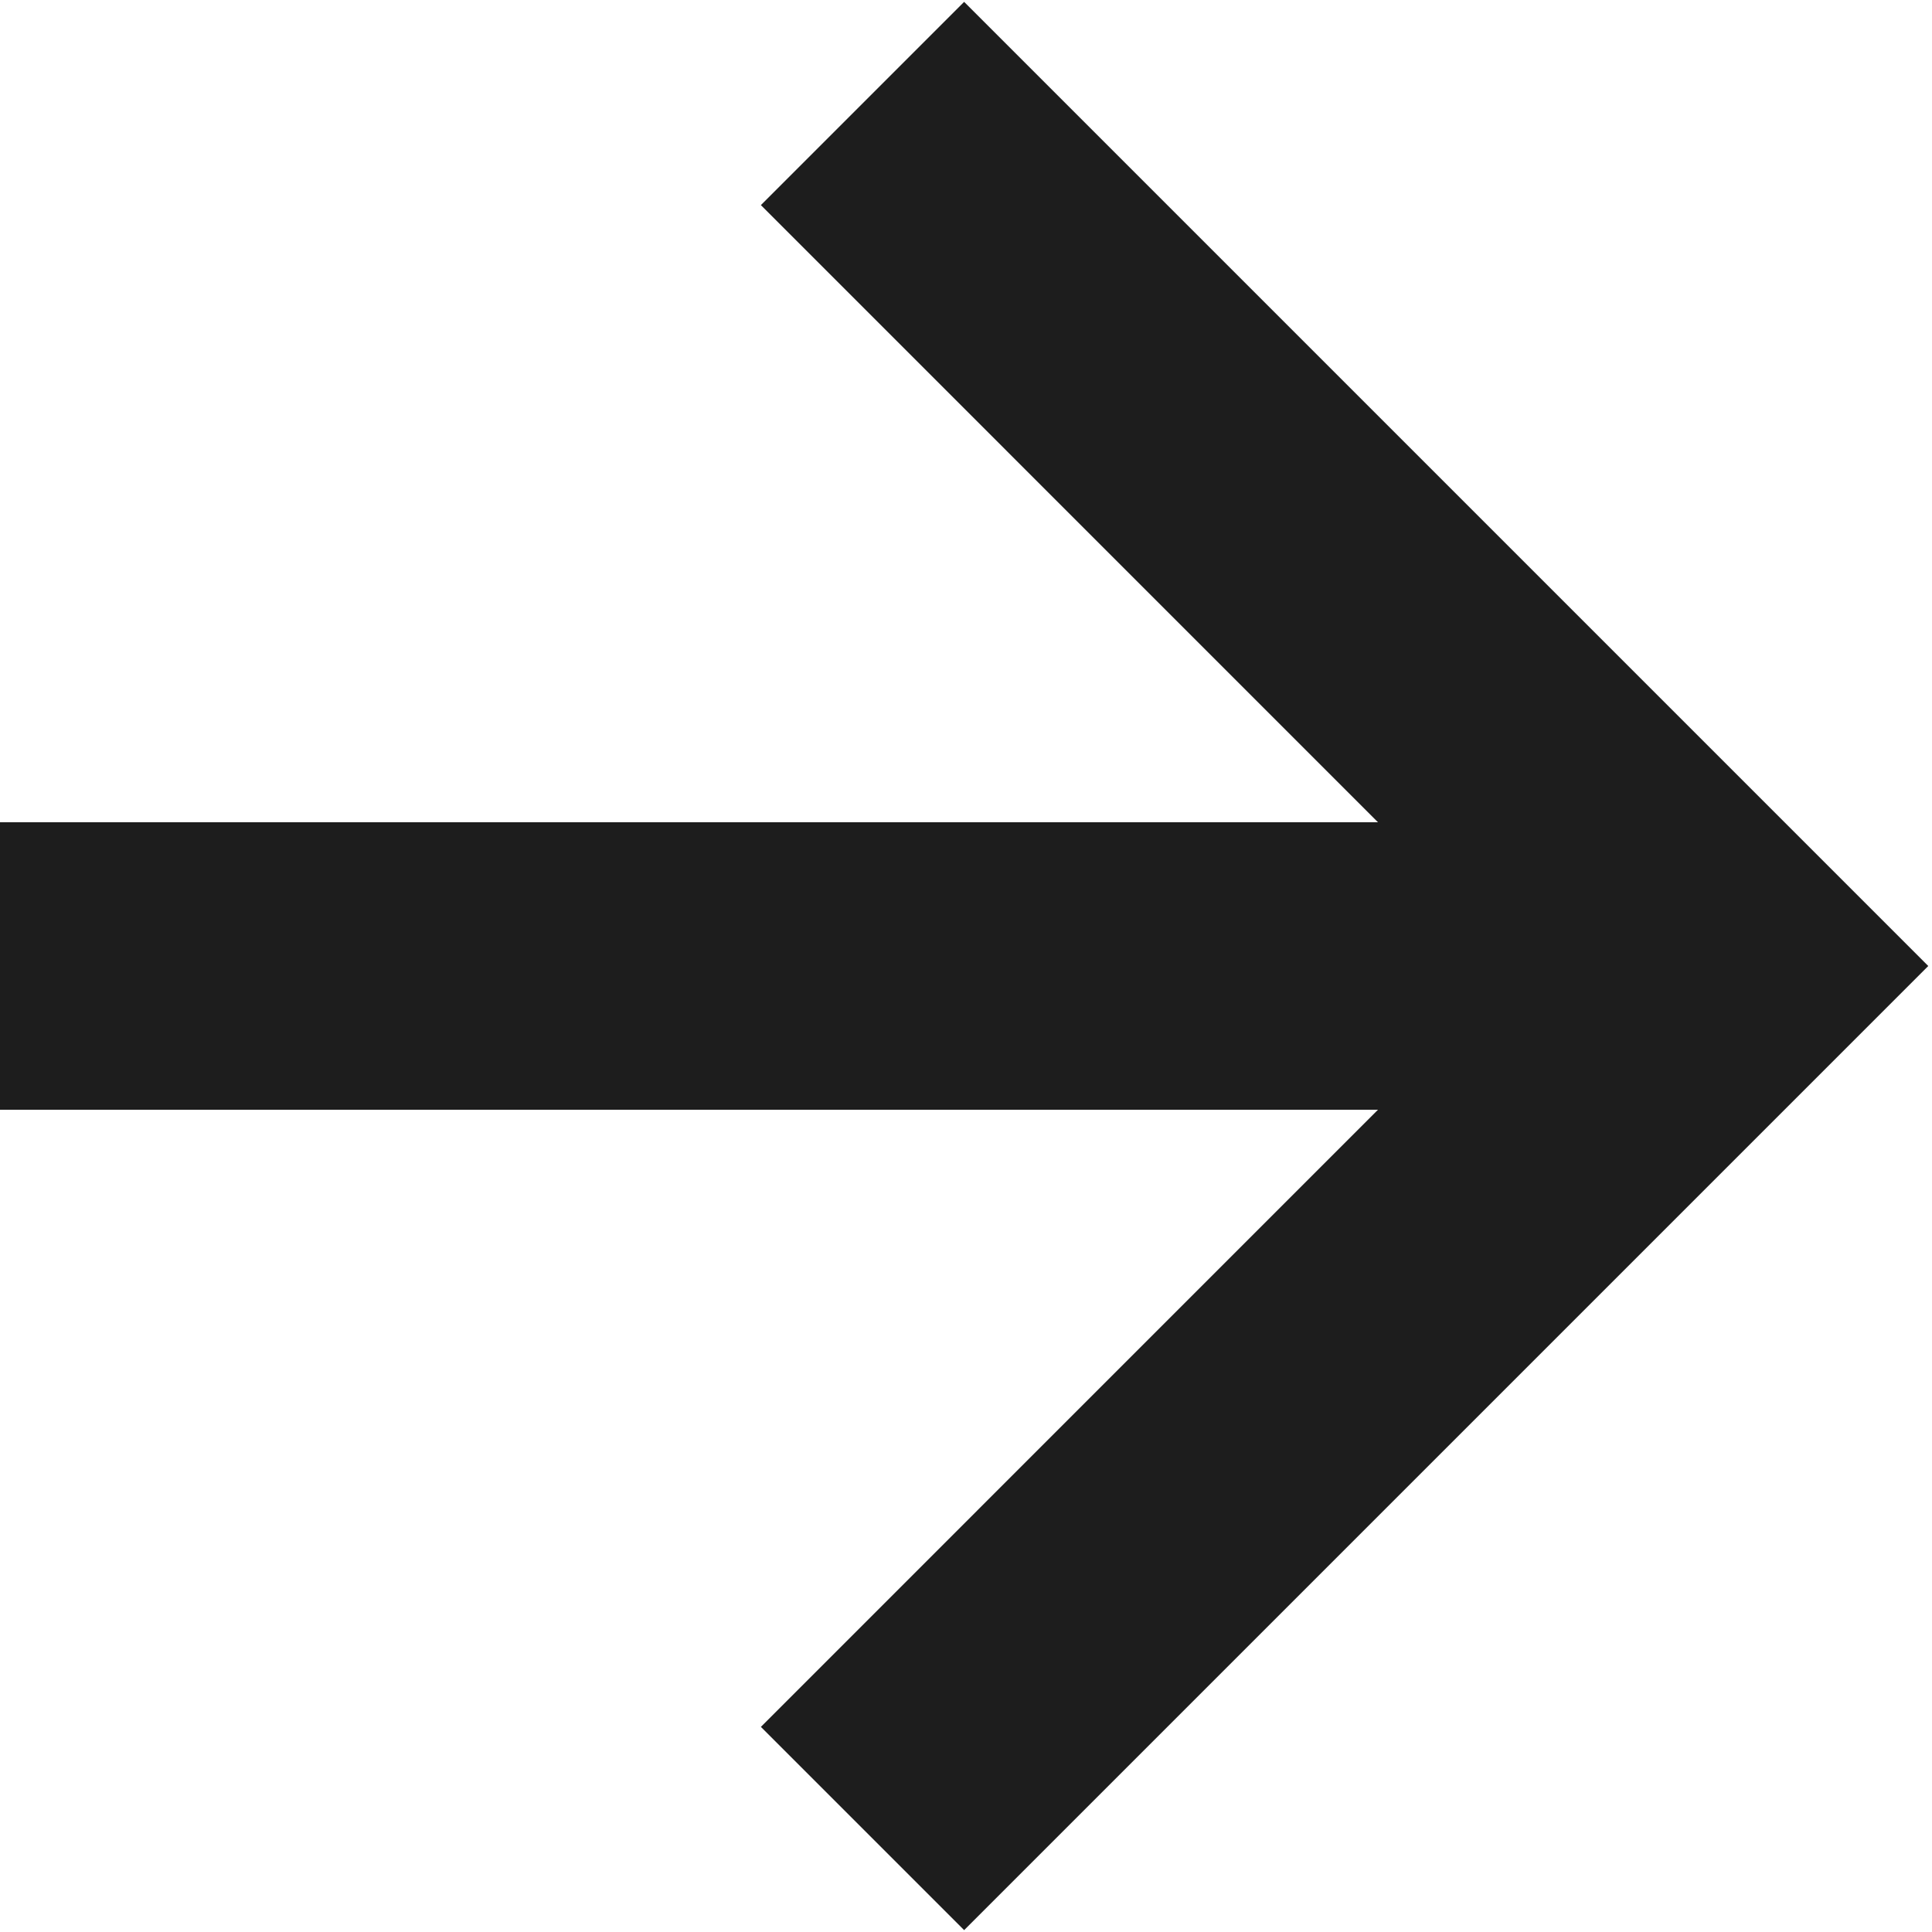
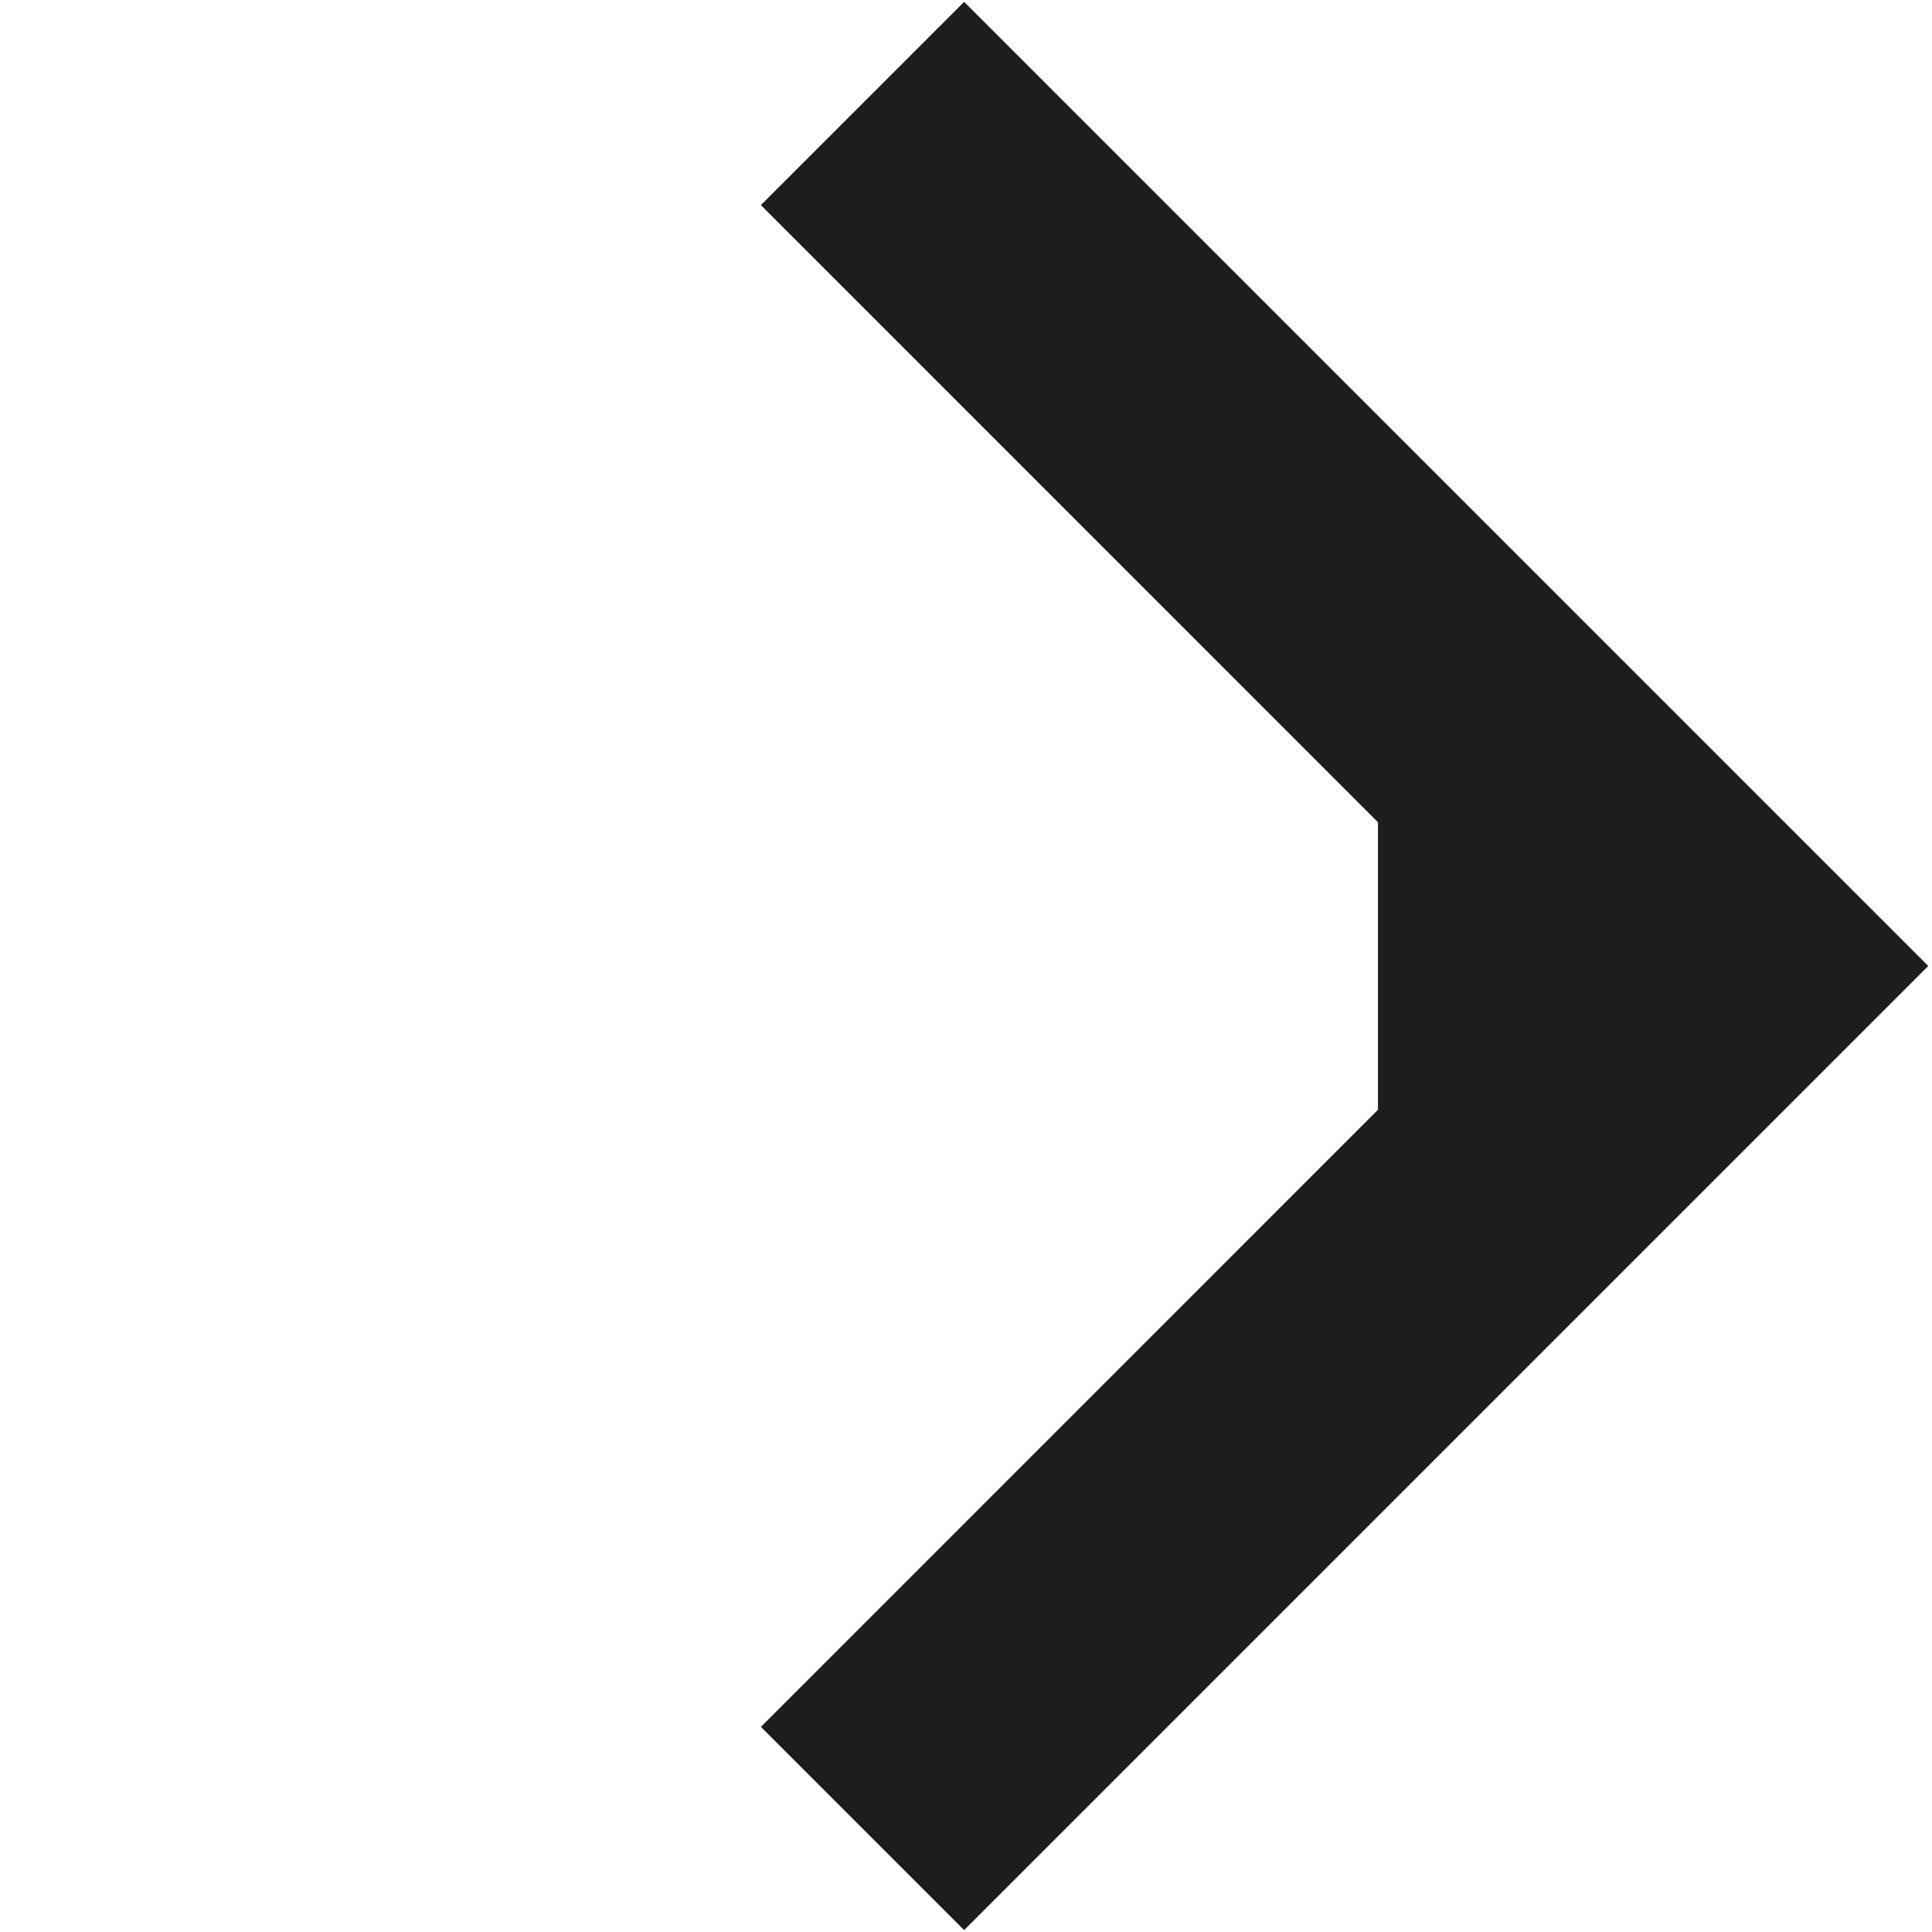
<svg xmlns="http://www.w3.org/2000/svg" width="30" height="30" viewBox="0 0 30 30" fill="none">
-   <path d="M11.815 26.815L14.971 29.971L29.942 15L14.971 0.029L11.815 3.185L21.397 12.768H0V17.232H21.397L11.815 26.815Z" fill="#1D1D1D" />
+   <path d="M11.815 26.815L14.971 29.971L29.942 15L14.971 0.029L11.815 3.185L21.397 12.768V17.232H21.397L11.815 26.815Z" fill="#1D1D1D" />
</svg>